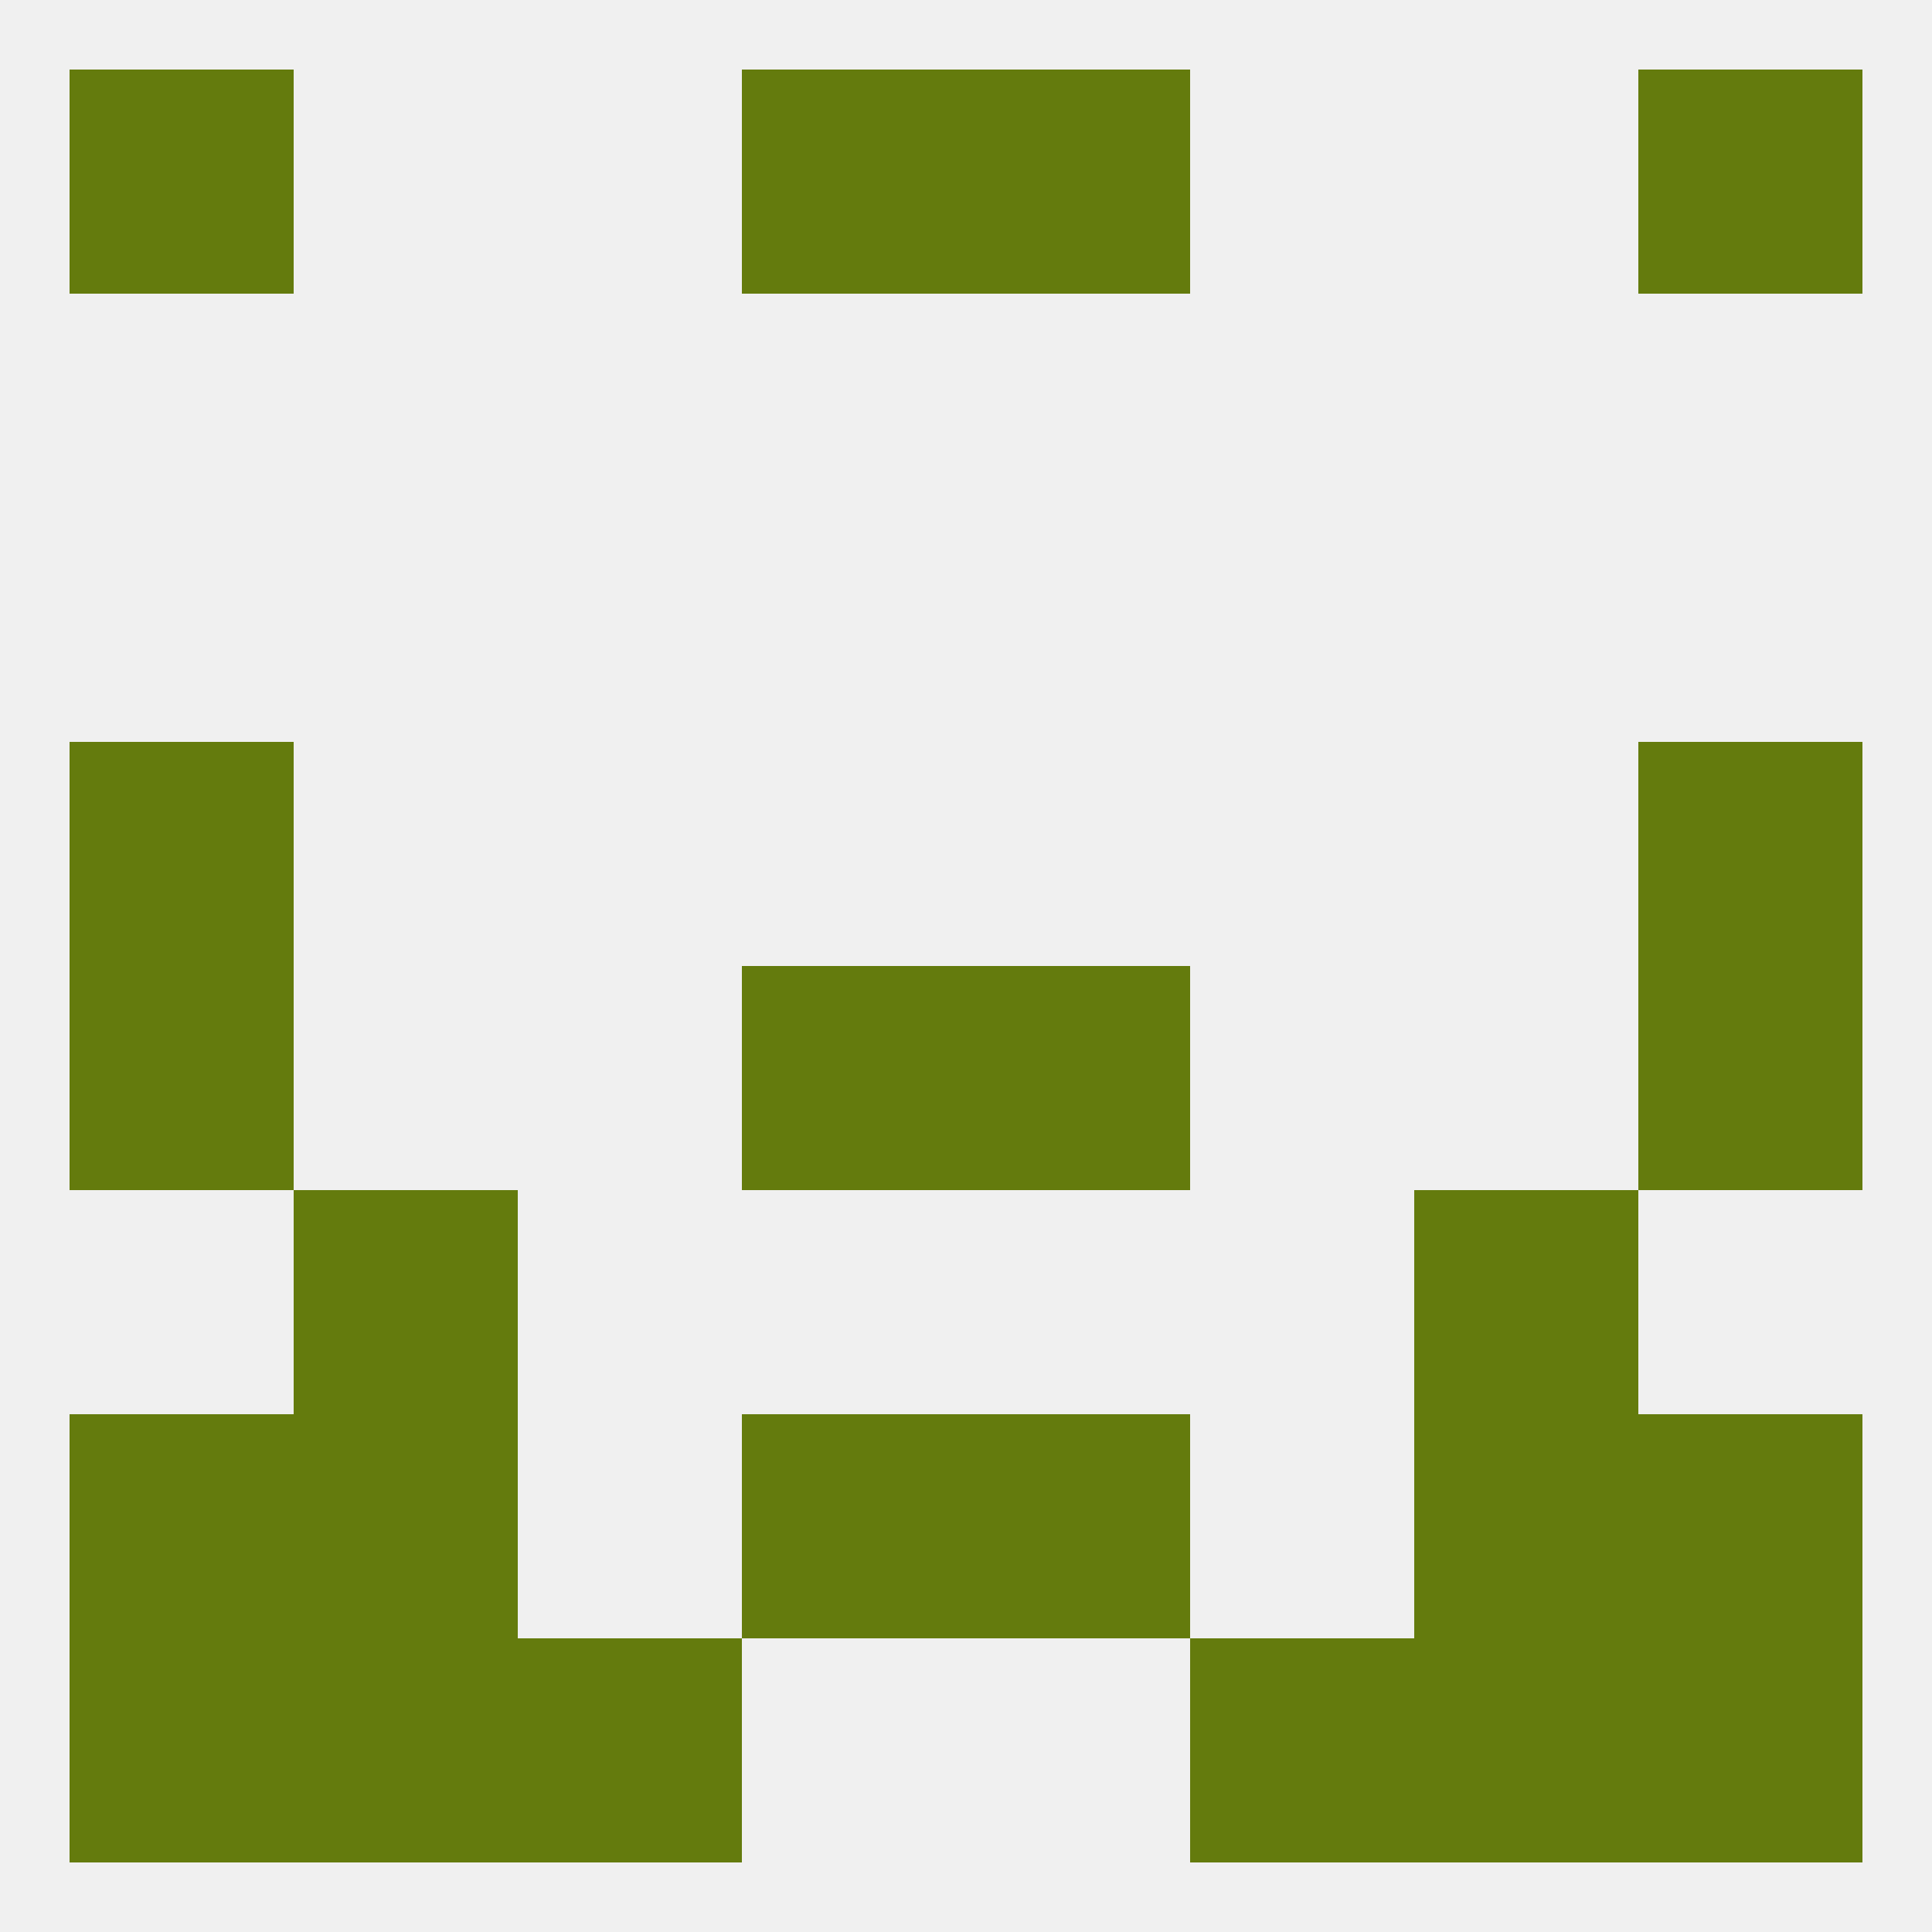
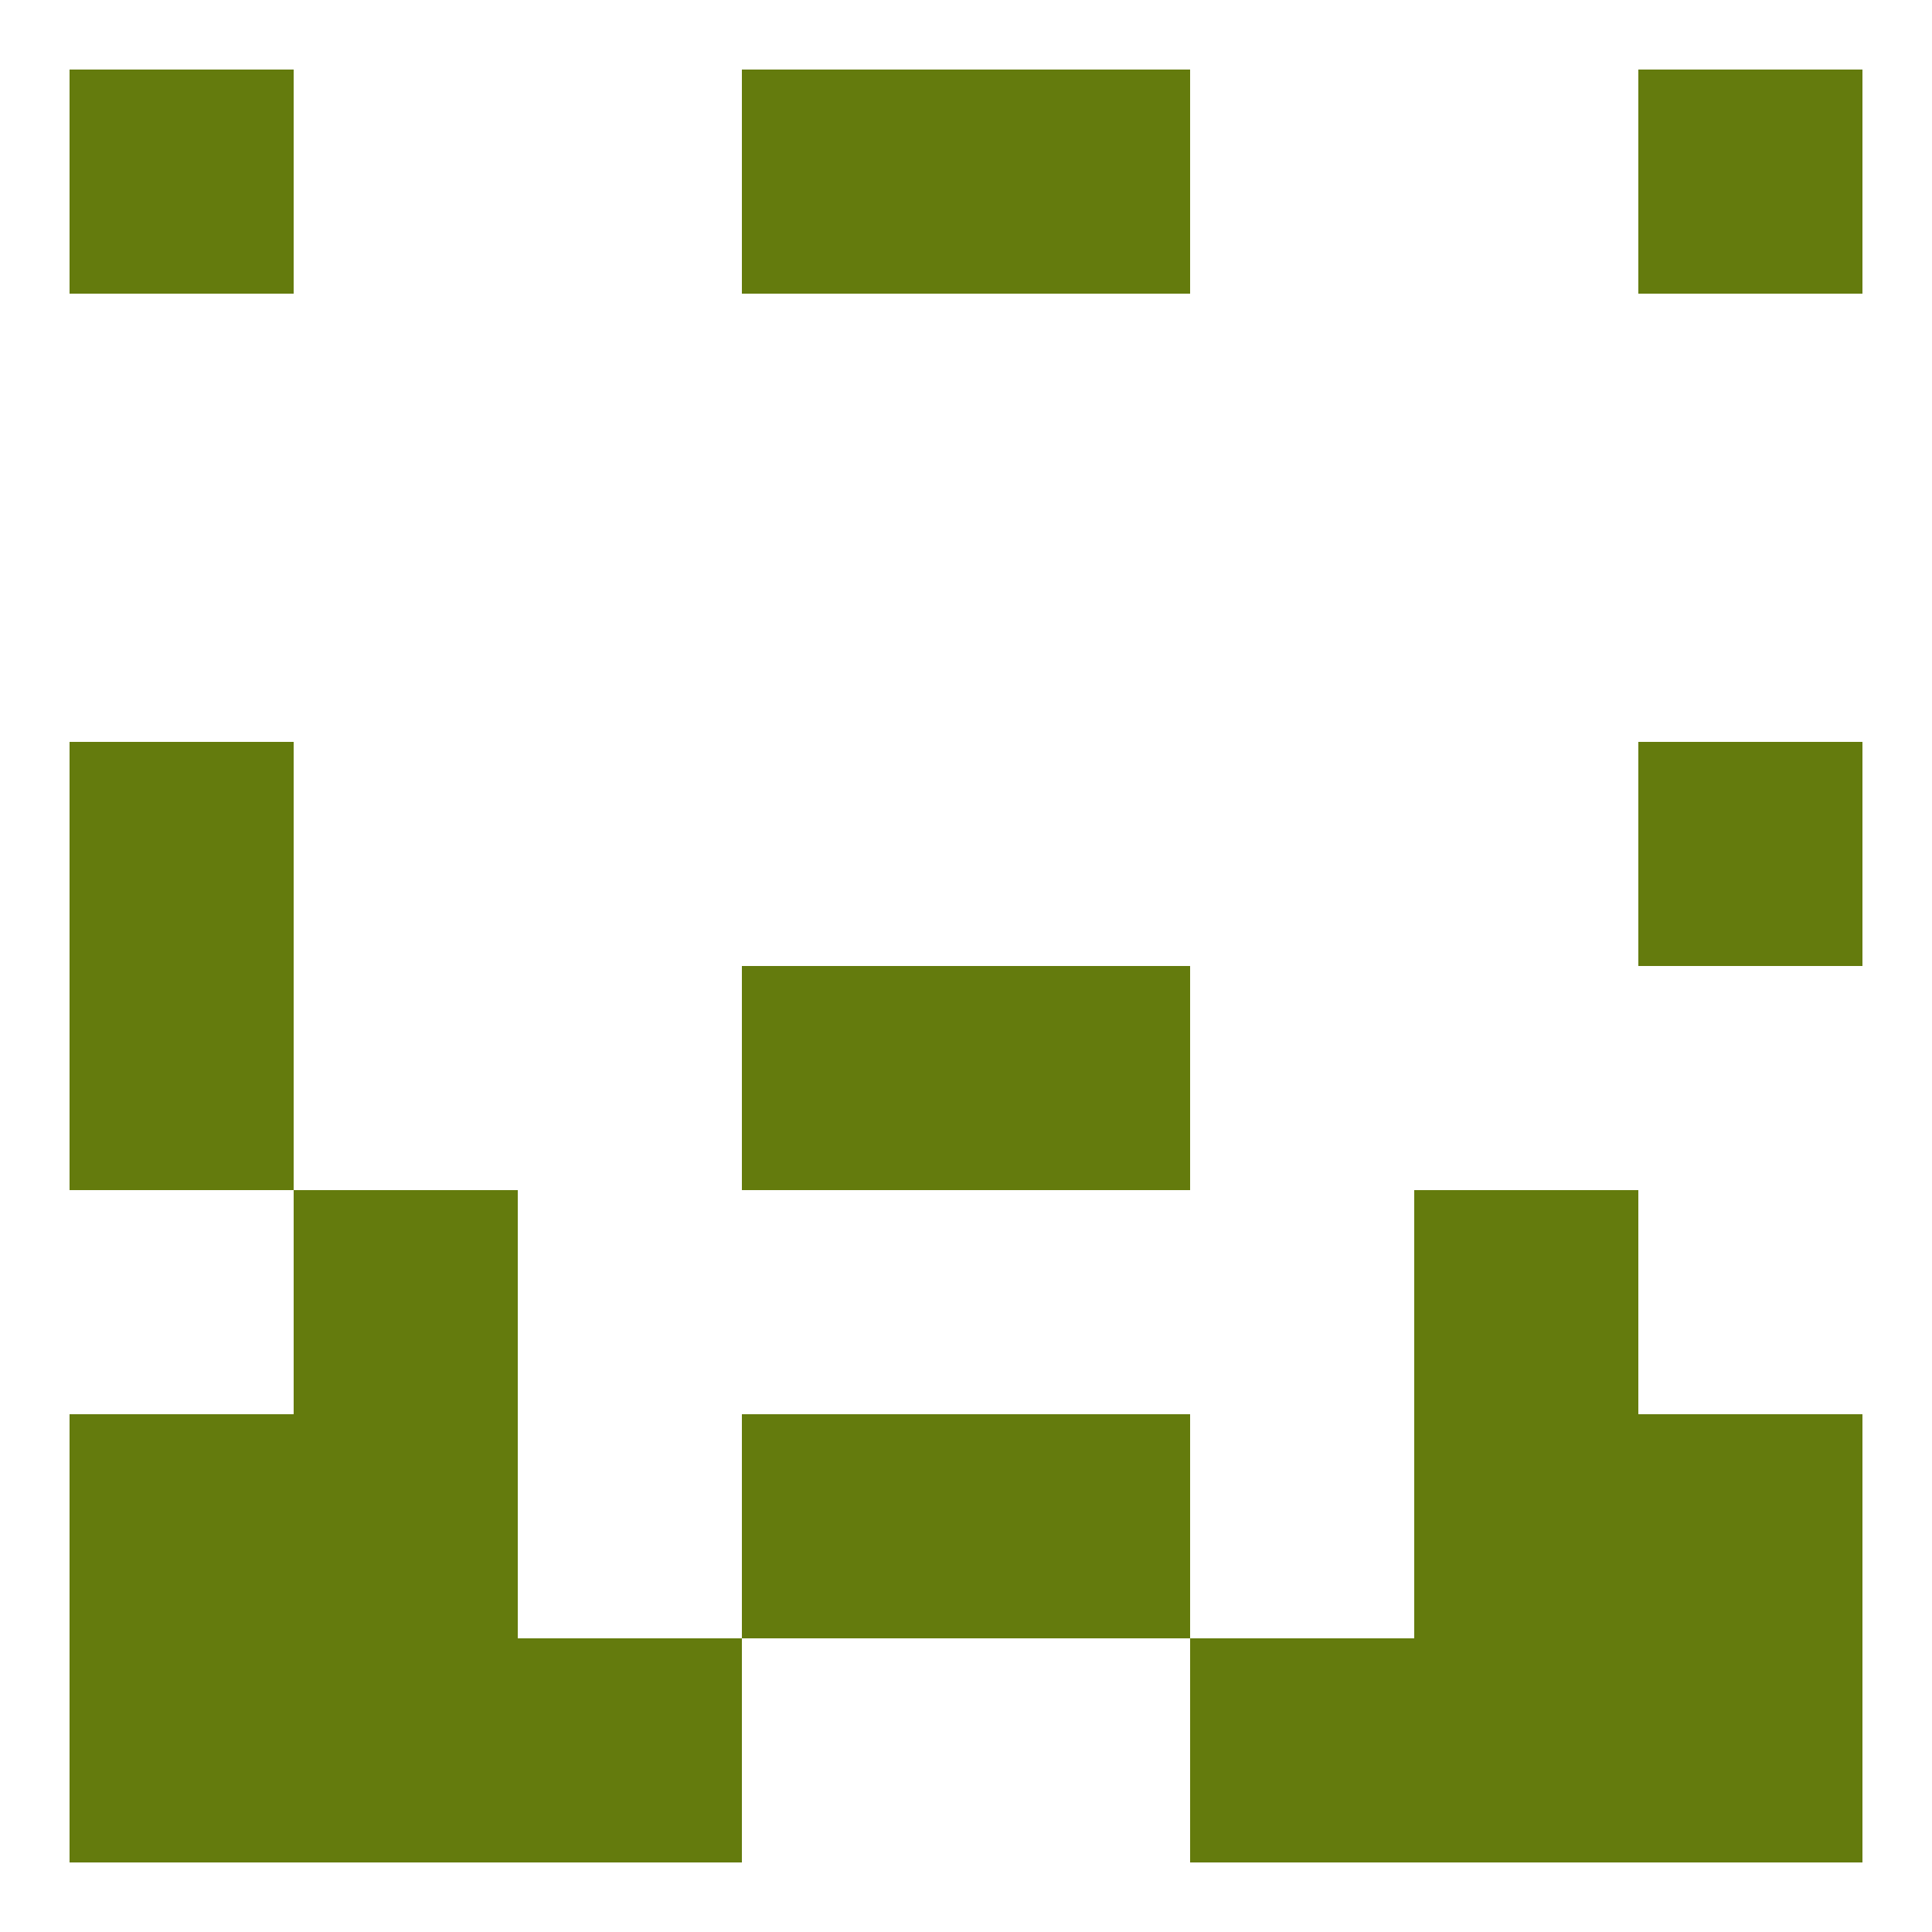
<svg xmlns="http://www.w3.org/2000/svg" version="1.1" baseprofile="full" width="250" height="250" viewBox="0 0 250 250">
-   <rect width="100%" height="100%" fill="rgba(240,240,240,255)" />
  <rect x="9" y="125" width="29" height="29" fill="rgba(100,123,13,255)" />
-   <rect x="212" y="125" width="29" height="29" fill="rgba(100,123,13,255)" />
  <rect x="96" y="125" width="29" height="29" fill="rgba(100,123,13,255)" />
  <rect x="125" y="125" width="29" height="29" fill="rgba(100,123,13,255)" />
  <rect x="9" y="96" width="29" height="29" fill="rgba(100,123,13,255)" />
  <rect x="212" y="96" width="29" height="29" fill="rgba(100,123,13,255)" />
  <rect x="38" y="183" width="29" height="29" fill="rgba(100,123,13,255)" />
  <rect x="183" y="183" width="29" height="29" fill="rgba(100,123,13,255)" />
  <rect x="9" y="183" width="29" height="29" fill="rgba(100,123,13,255)" />
  <rect x="212" y="183" width="29" height="29" fill="rgba(100,123,13,255)" />
  <rect x="96" y="183" width="29" height="29" fill="rgba(100,123,13,255)" />
  <rect x="125" y="183" width="29" height="29" fill="rgba(100,123,13,255)" />
  <rect x="96" y="9" width="29" height="29" fill="rgba(100,123,13,255)" />
  <rect x="125" y="9" width="29" height="29" fill="rgba(100,123,13,255)" />
  <rect x="9" y="9" width="29" height="29" fill="rgba(100,123,13,255)" />
  <rect x="212" y="9" width="29" height="29" fill="rgba(100,123,13,255)" />
  <rect x="154" y="212" width="29" height="29" fill="rgba(100,123,13,255)" />
  <rect x="38" y="212" width="29" height="29" fill="rgba(100,123,13,255)" />
  <rect x="183" y="212" width="29" height="29" fill="rgba(100,123,13,255)" />
  <rect x="9" y="212" width="29" height="29" fill="rgba(100,123,13,255)" />
  <rect x="212" y="212" width="29" height="29" fill="rgba(100,123,13,255)" />
  <rect x="67" y="212" width="29" height="29" fill="rgba(100,123,13,255)" />
  <rect x="38" y="154" width="29" height="29" fill="rgba(100,123,13,255)" />
  <rect x="183" y="154" width="29" height="29" fill="rgba(100,123,13,255)" />
</svg>